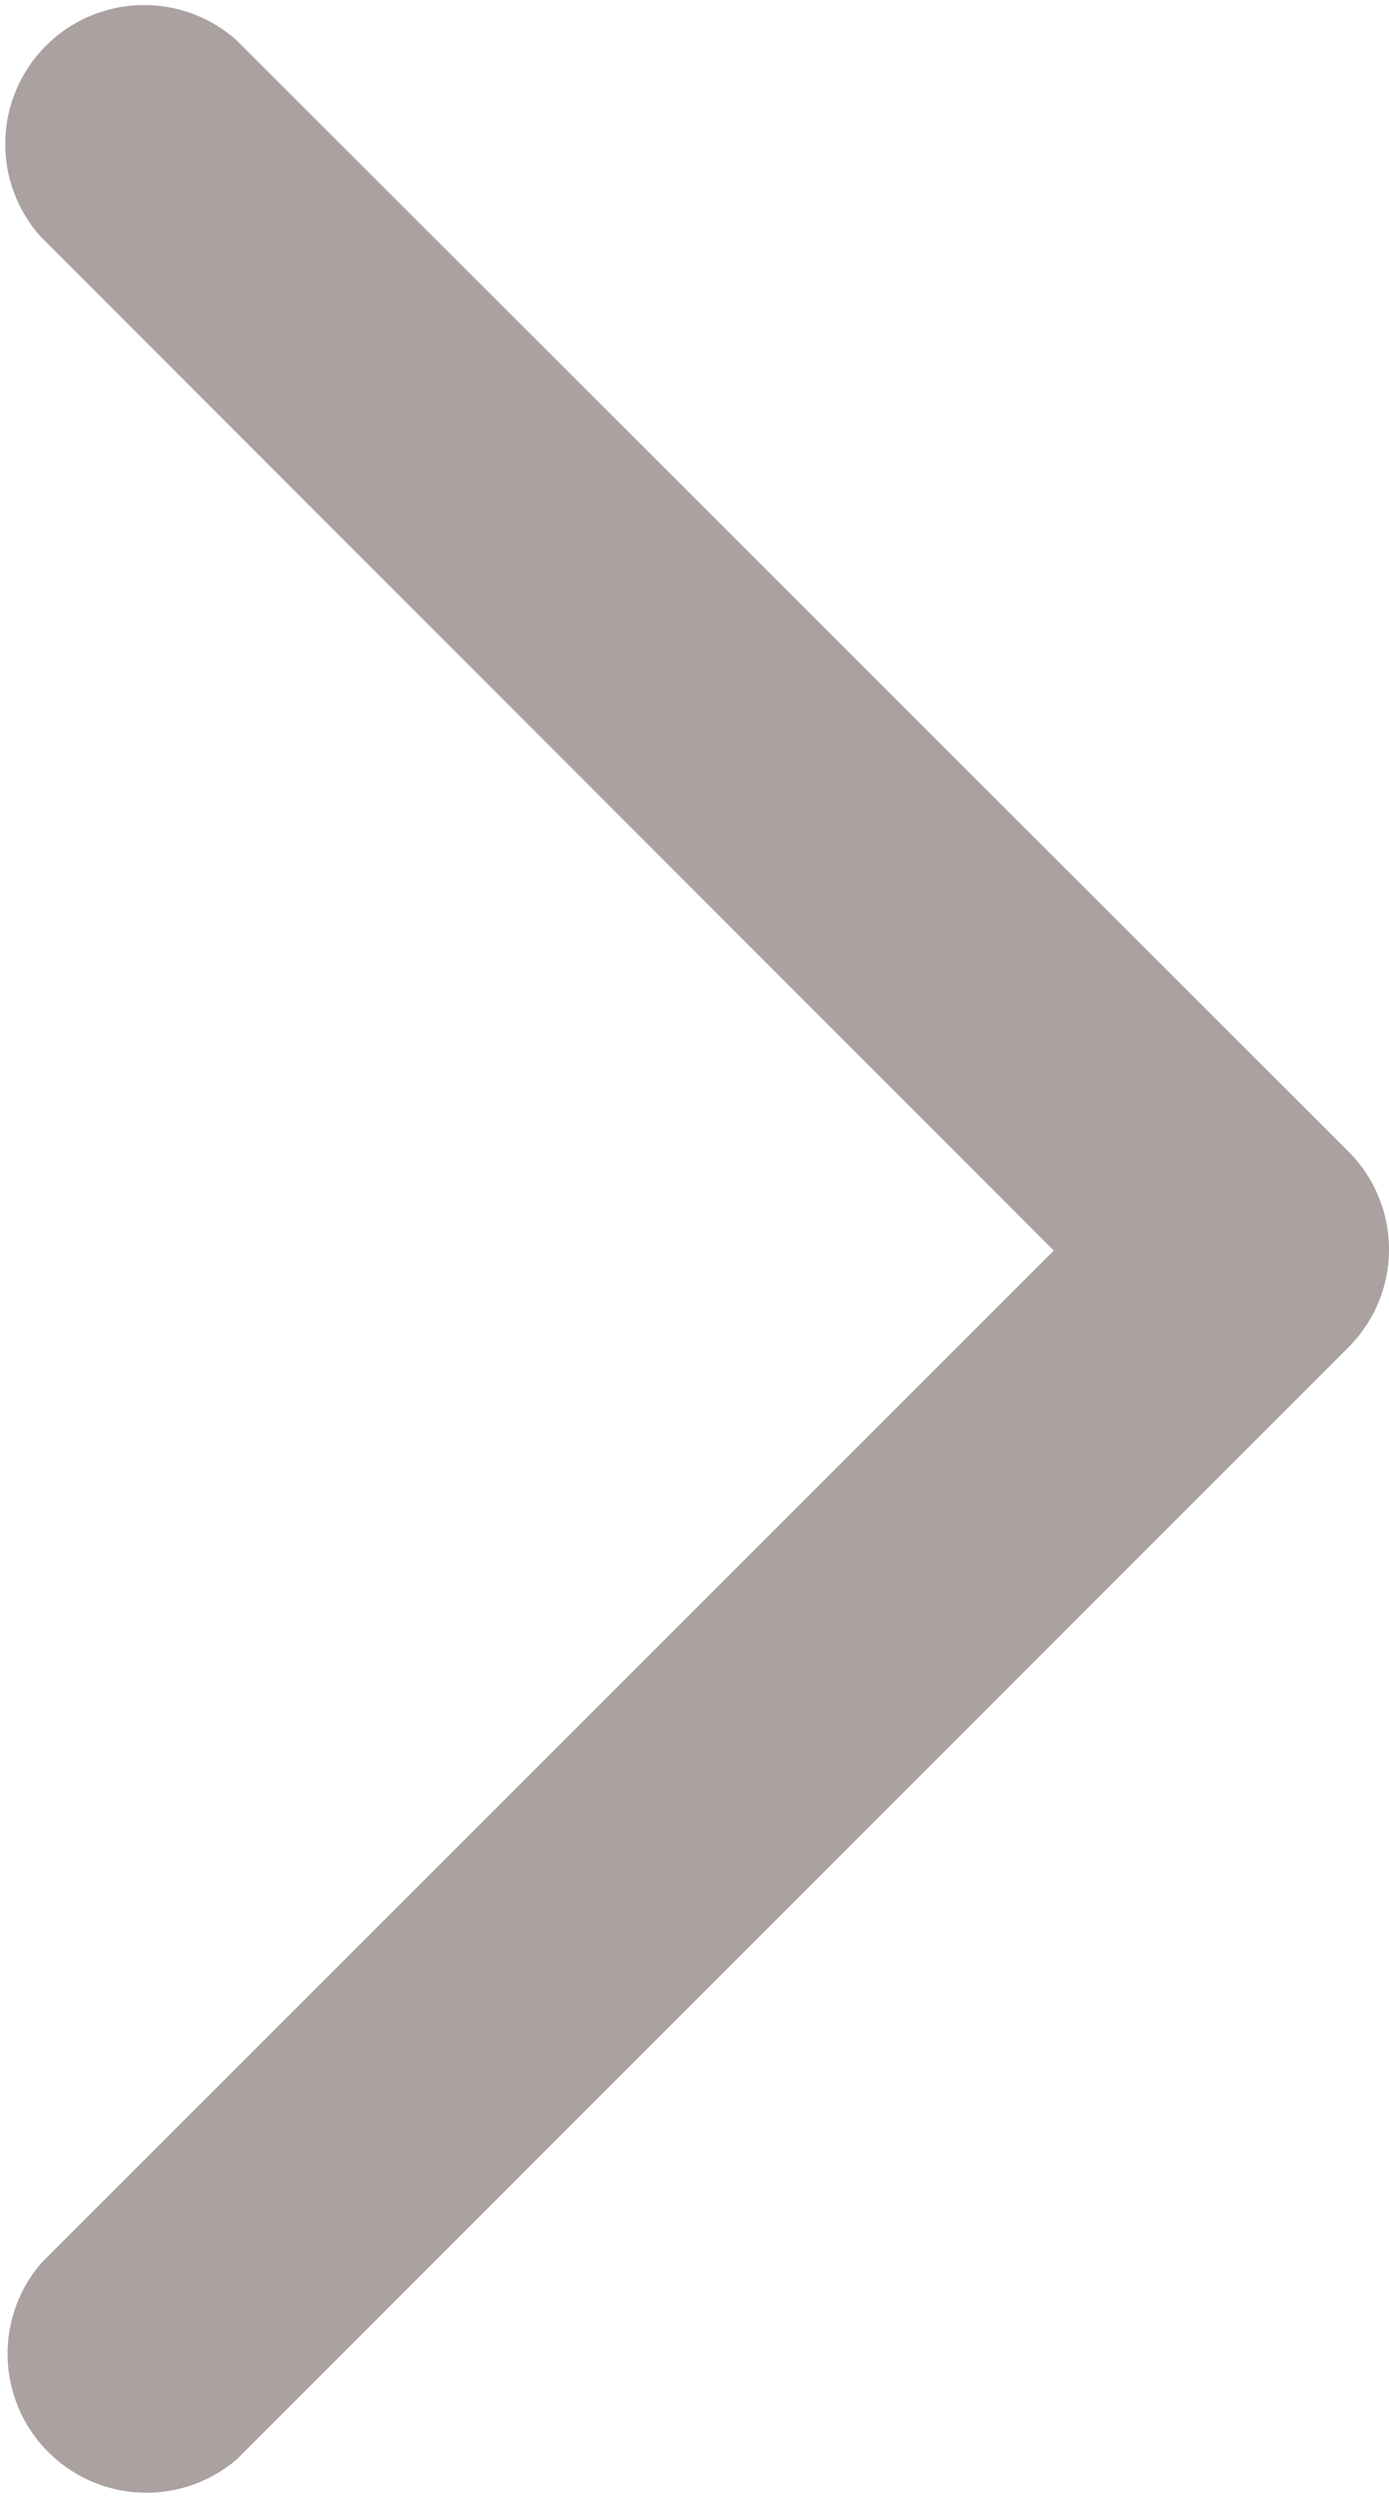
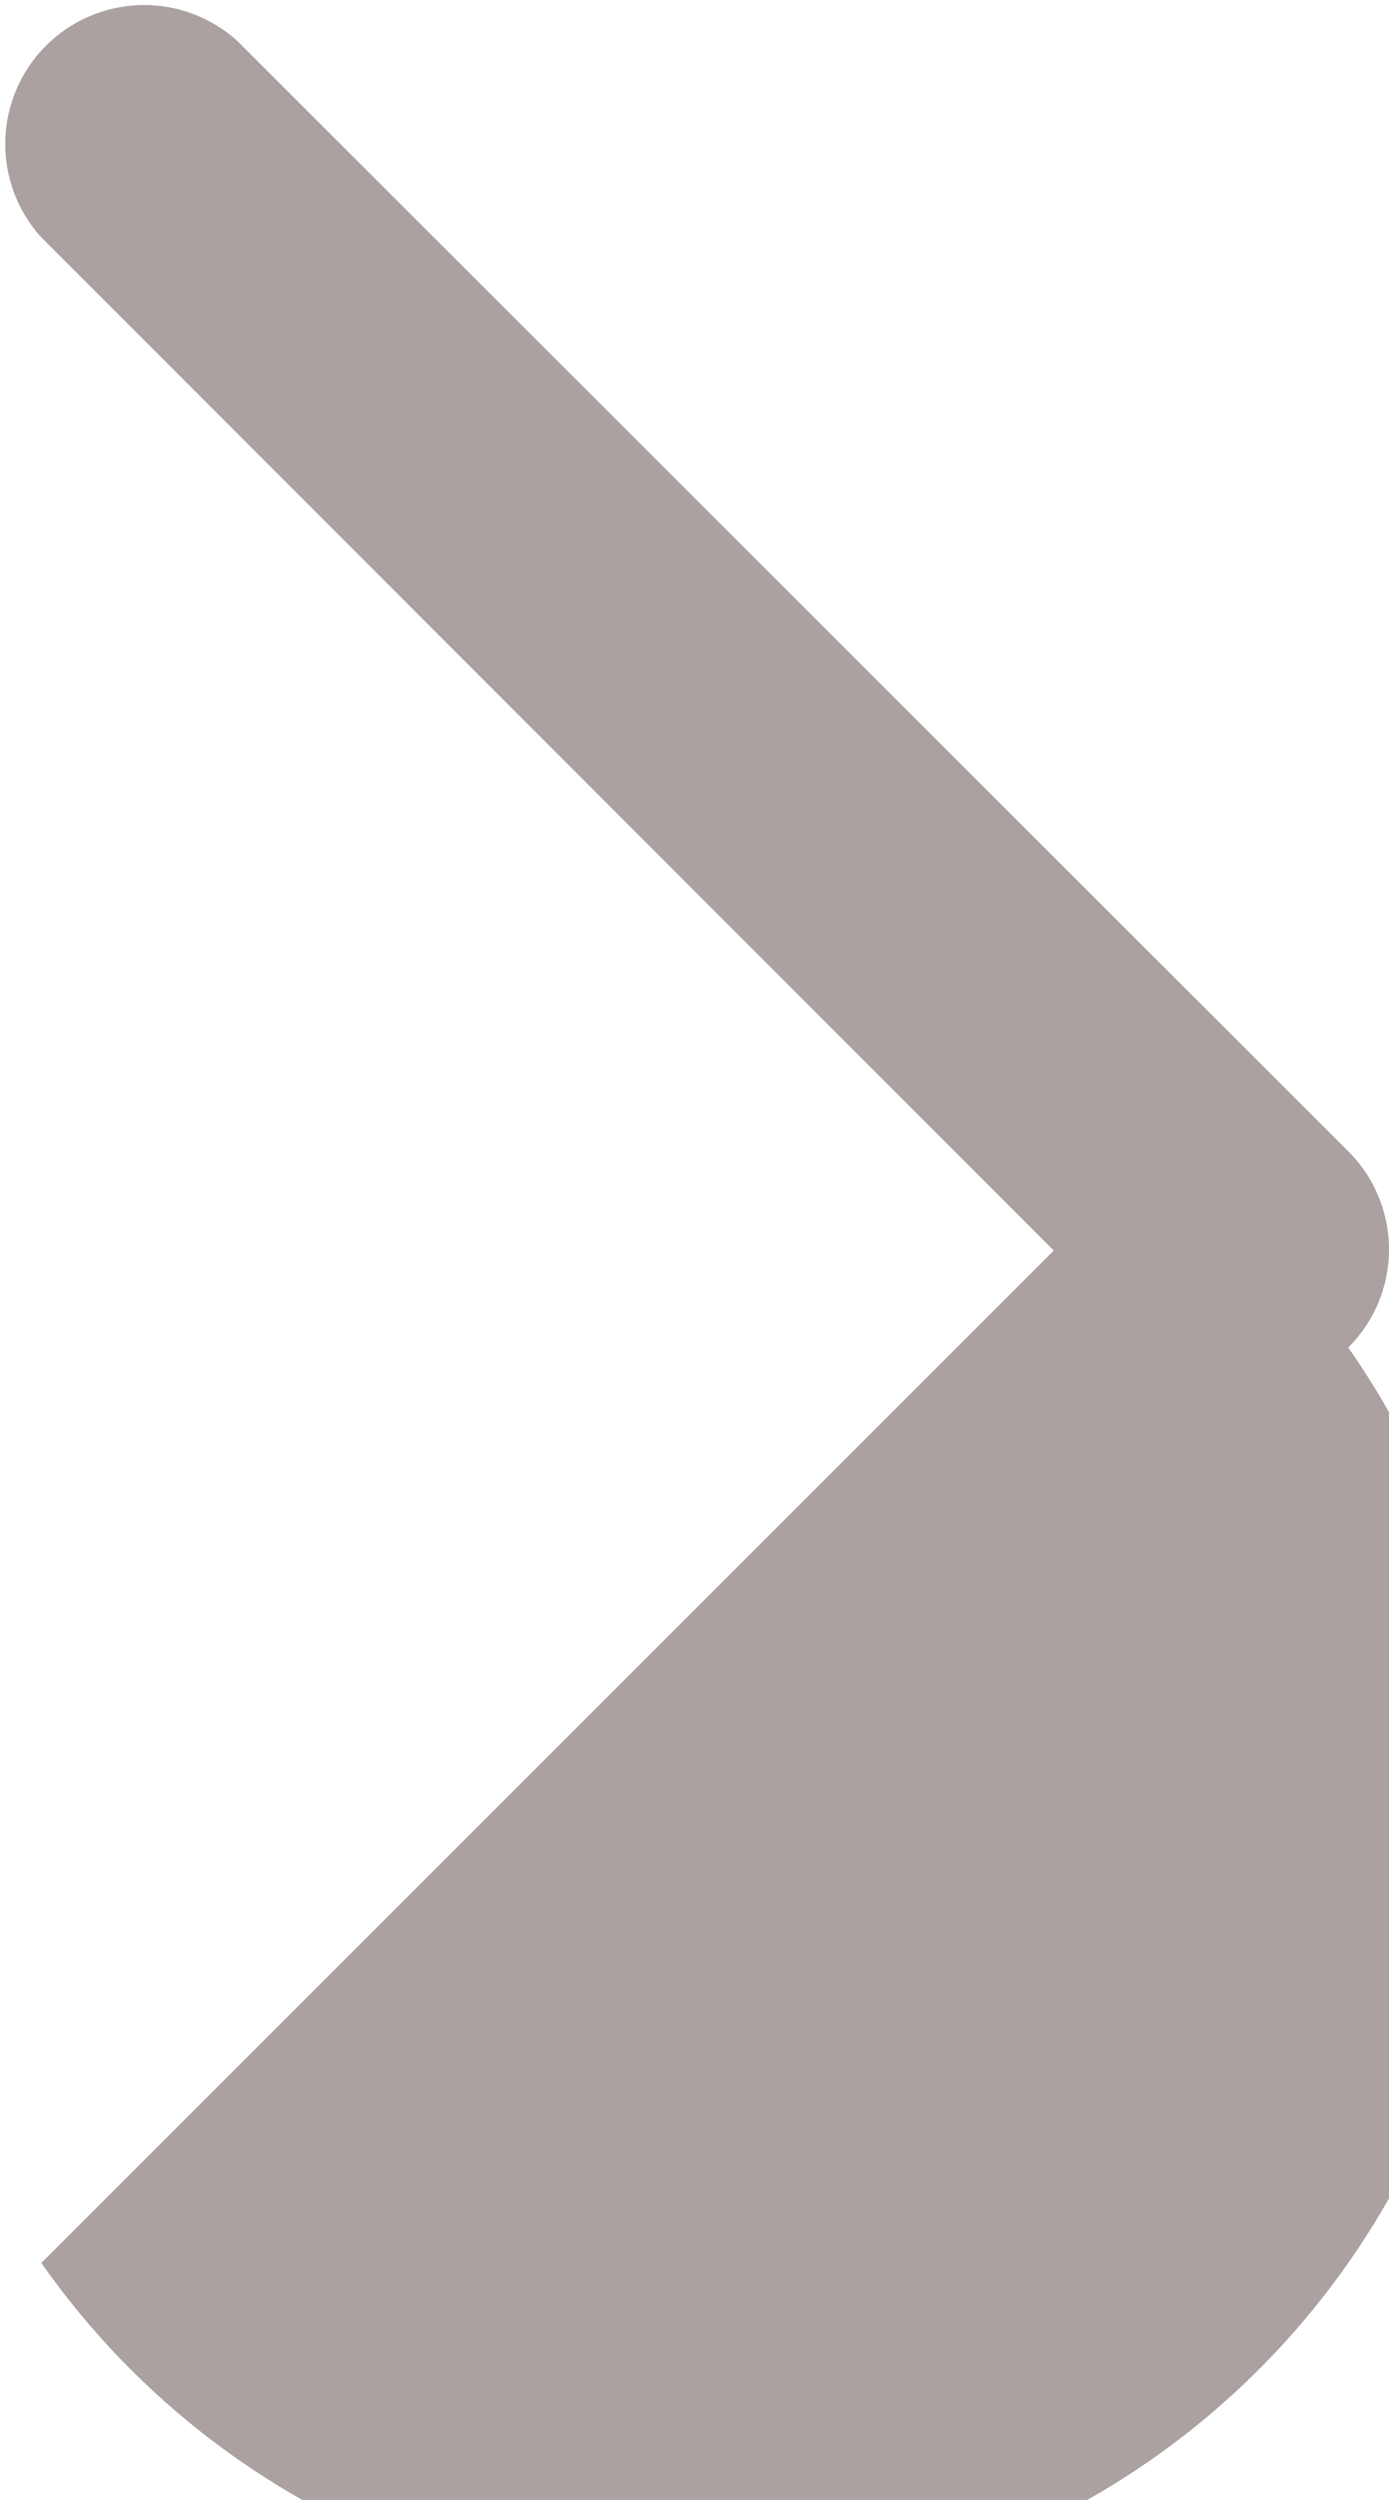
<svg xmlns="http://www.w3.org/2000/svg" width="14" height="25.188" viewBox="0 0 14 25.188">
-   <path d="M11.6.411a1.394,1.394,0,0,1,1.977,0l11.2,11.2A1.4,1.4,0,0,1,22.8,13.583L12.6,3.379,2.386,13.589A1.4,1.4,0,0,1,.409,11.612Z" transform="translate(14) rotate(90)" fill="#aaa1a0" />
+   <path d="M11.6.411a1.394,1.394,0,0,1,1.977,0A1.4,1.4,0,0,1,22.8,13.583L12.6,3.379,2.386,13.589A1.4,1.4,0,0,1,.409,11.612Z" transform="translate(14) rotate(90)" fill="#aaa1a0" />
</svg>